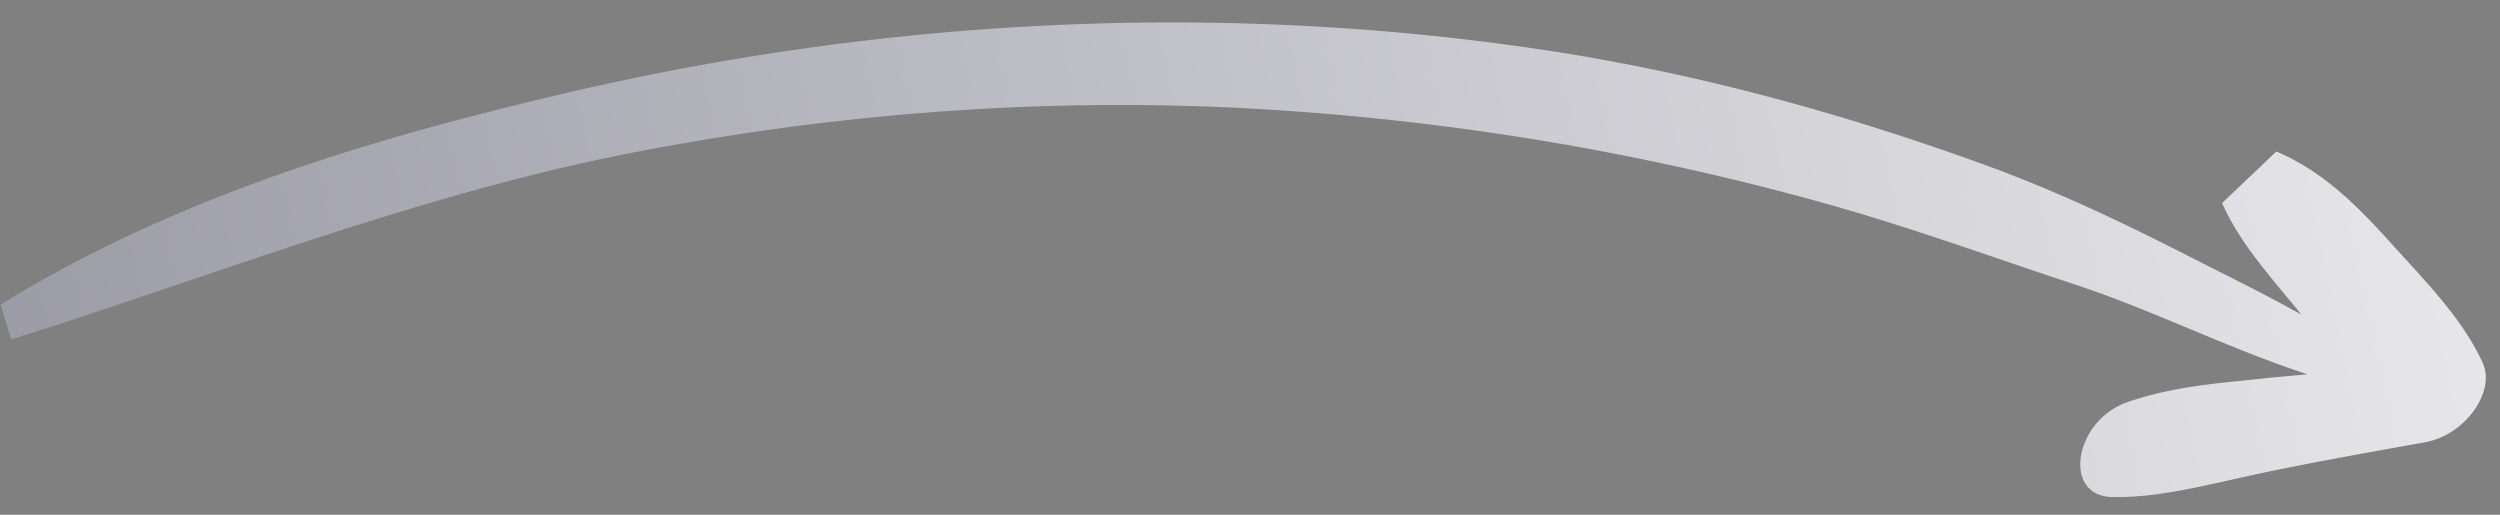
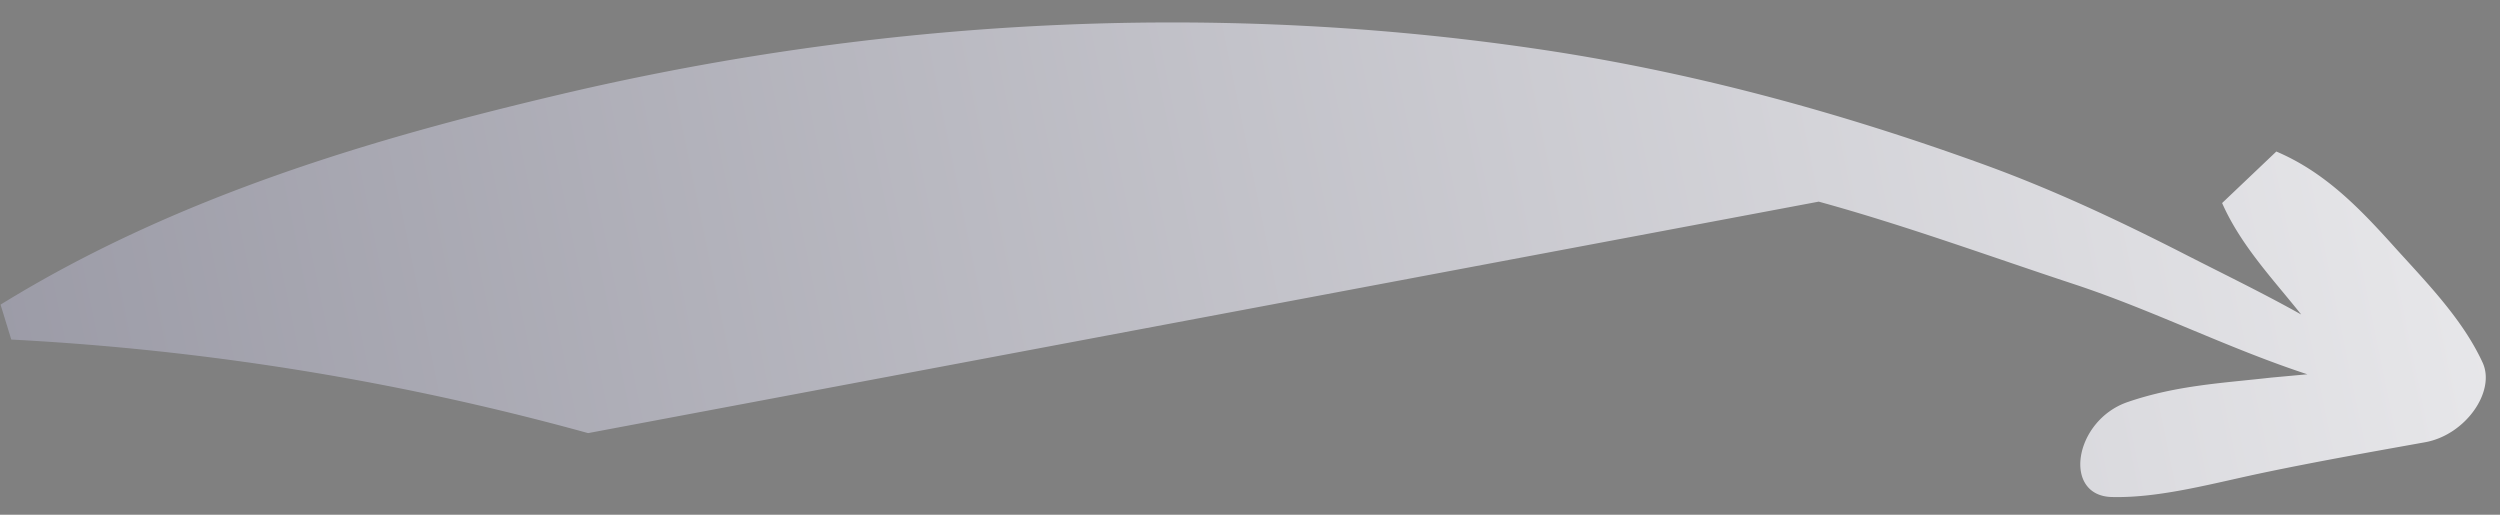
<svg xmlns="http://www.w3.org/2000/svg" width="102" height="21" fill="none">
  <rect width="100%" height="100%" fill="#808080" stroke="none" />
-   <path d="M74.204 8.227c3.563.98 6.936 2.219 10.386 3.357 3.266 1.075 6.279 2.616 9.551 3.687l-1.476.135c-1.955.223-3.85.31-5.85.995-2.196.749-2.678 3.821-.661 3.877 1.997.052 4.194-.578 6.316-1.017 2.168-.451 4.321-.831 6.477-1.218 1.65-.299 2.886-2.077 2.343-3.251-.85-1.841-2.385-3.364-3.719-4.852-1.336-1.476-2.732-2.923-4.697-3.758l-2.212 2.102c.764 1.731 2.073 3.099 3.228 4.549-1.616-.907-3.323-1.727-4.946-2.561-2.617-1.33-5.254-2.567-8.1-3.595-5.74-2.076-11.836-3.768-18.271-4.701C50.266.179 36.754.58 22.888 3.845 15.345 5.622 7.23 7.978.023 12.429l.437 1.425c8.576-2.723 16.945-6.019 25.529-7.661 8.477-1.629 16.776-2.187 24.679-1.784a109.88 109.88 0 0 1 23.535 3.817z" fill="url(#A)" />
+   <path d="M74.204 8.227c3.563.98 6.936 2.219 10.386 3.357 3.266 1.075 6.279 2.616 9.551 3.687l-1.476.135c-1.955.223-3.85.31-5.85.995-2.196.749-2.678 3.821-.661 3.877 1.997.052 4.194-.578 6.316-1.017 2.168-.451 4.321-.831 6.477-1.218 1.65-.299 2.886-2.077 2.343-3.251-.85-1.841-2.385-3.364-3.719-4.852-1.336-1.476-2.732-2.923-4.697-3.758l-2.212 2.102c.764 1.731 2.073 3.099 3.228 4.549-1.616-.907-3.323-1.727-4.946-2.561-2.617-1.33-5.254-2.567-8.1-3.595-5.74-2.076-11.836-3.768-18.271-4.701C50.266.179 36.754.58 22.888 3.845 15.345 5.622 7.23 7.978.023 12.429l.437 1.425a109.88 109.88 0 0 1 23.535 3.817z" fill="url(#A)" />
  <defs>
    <linearGradient id="A" x1="-163.955" y1="150.657" x2="148.908" y2="86.443" gradientUnits="userSpaceOnUse">
      <stop stop-color="#0e0d29" />
      <stop offset="1" stop-color="#fff" />
    </linearGradient>
  </defs>
</svg>